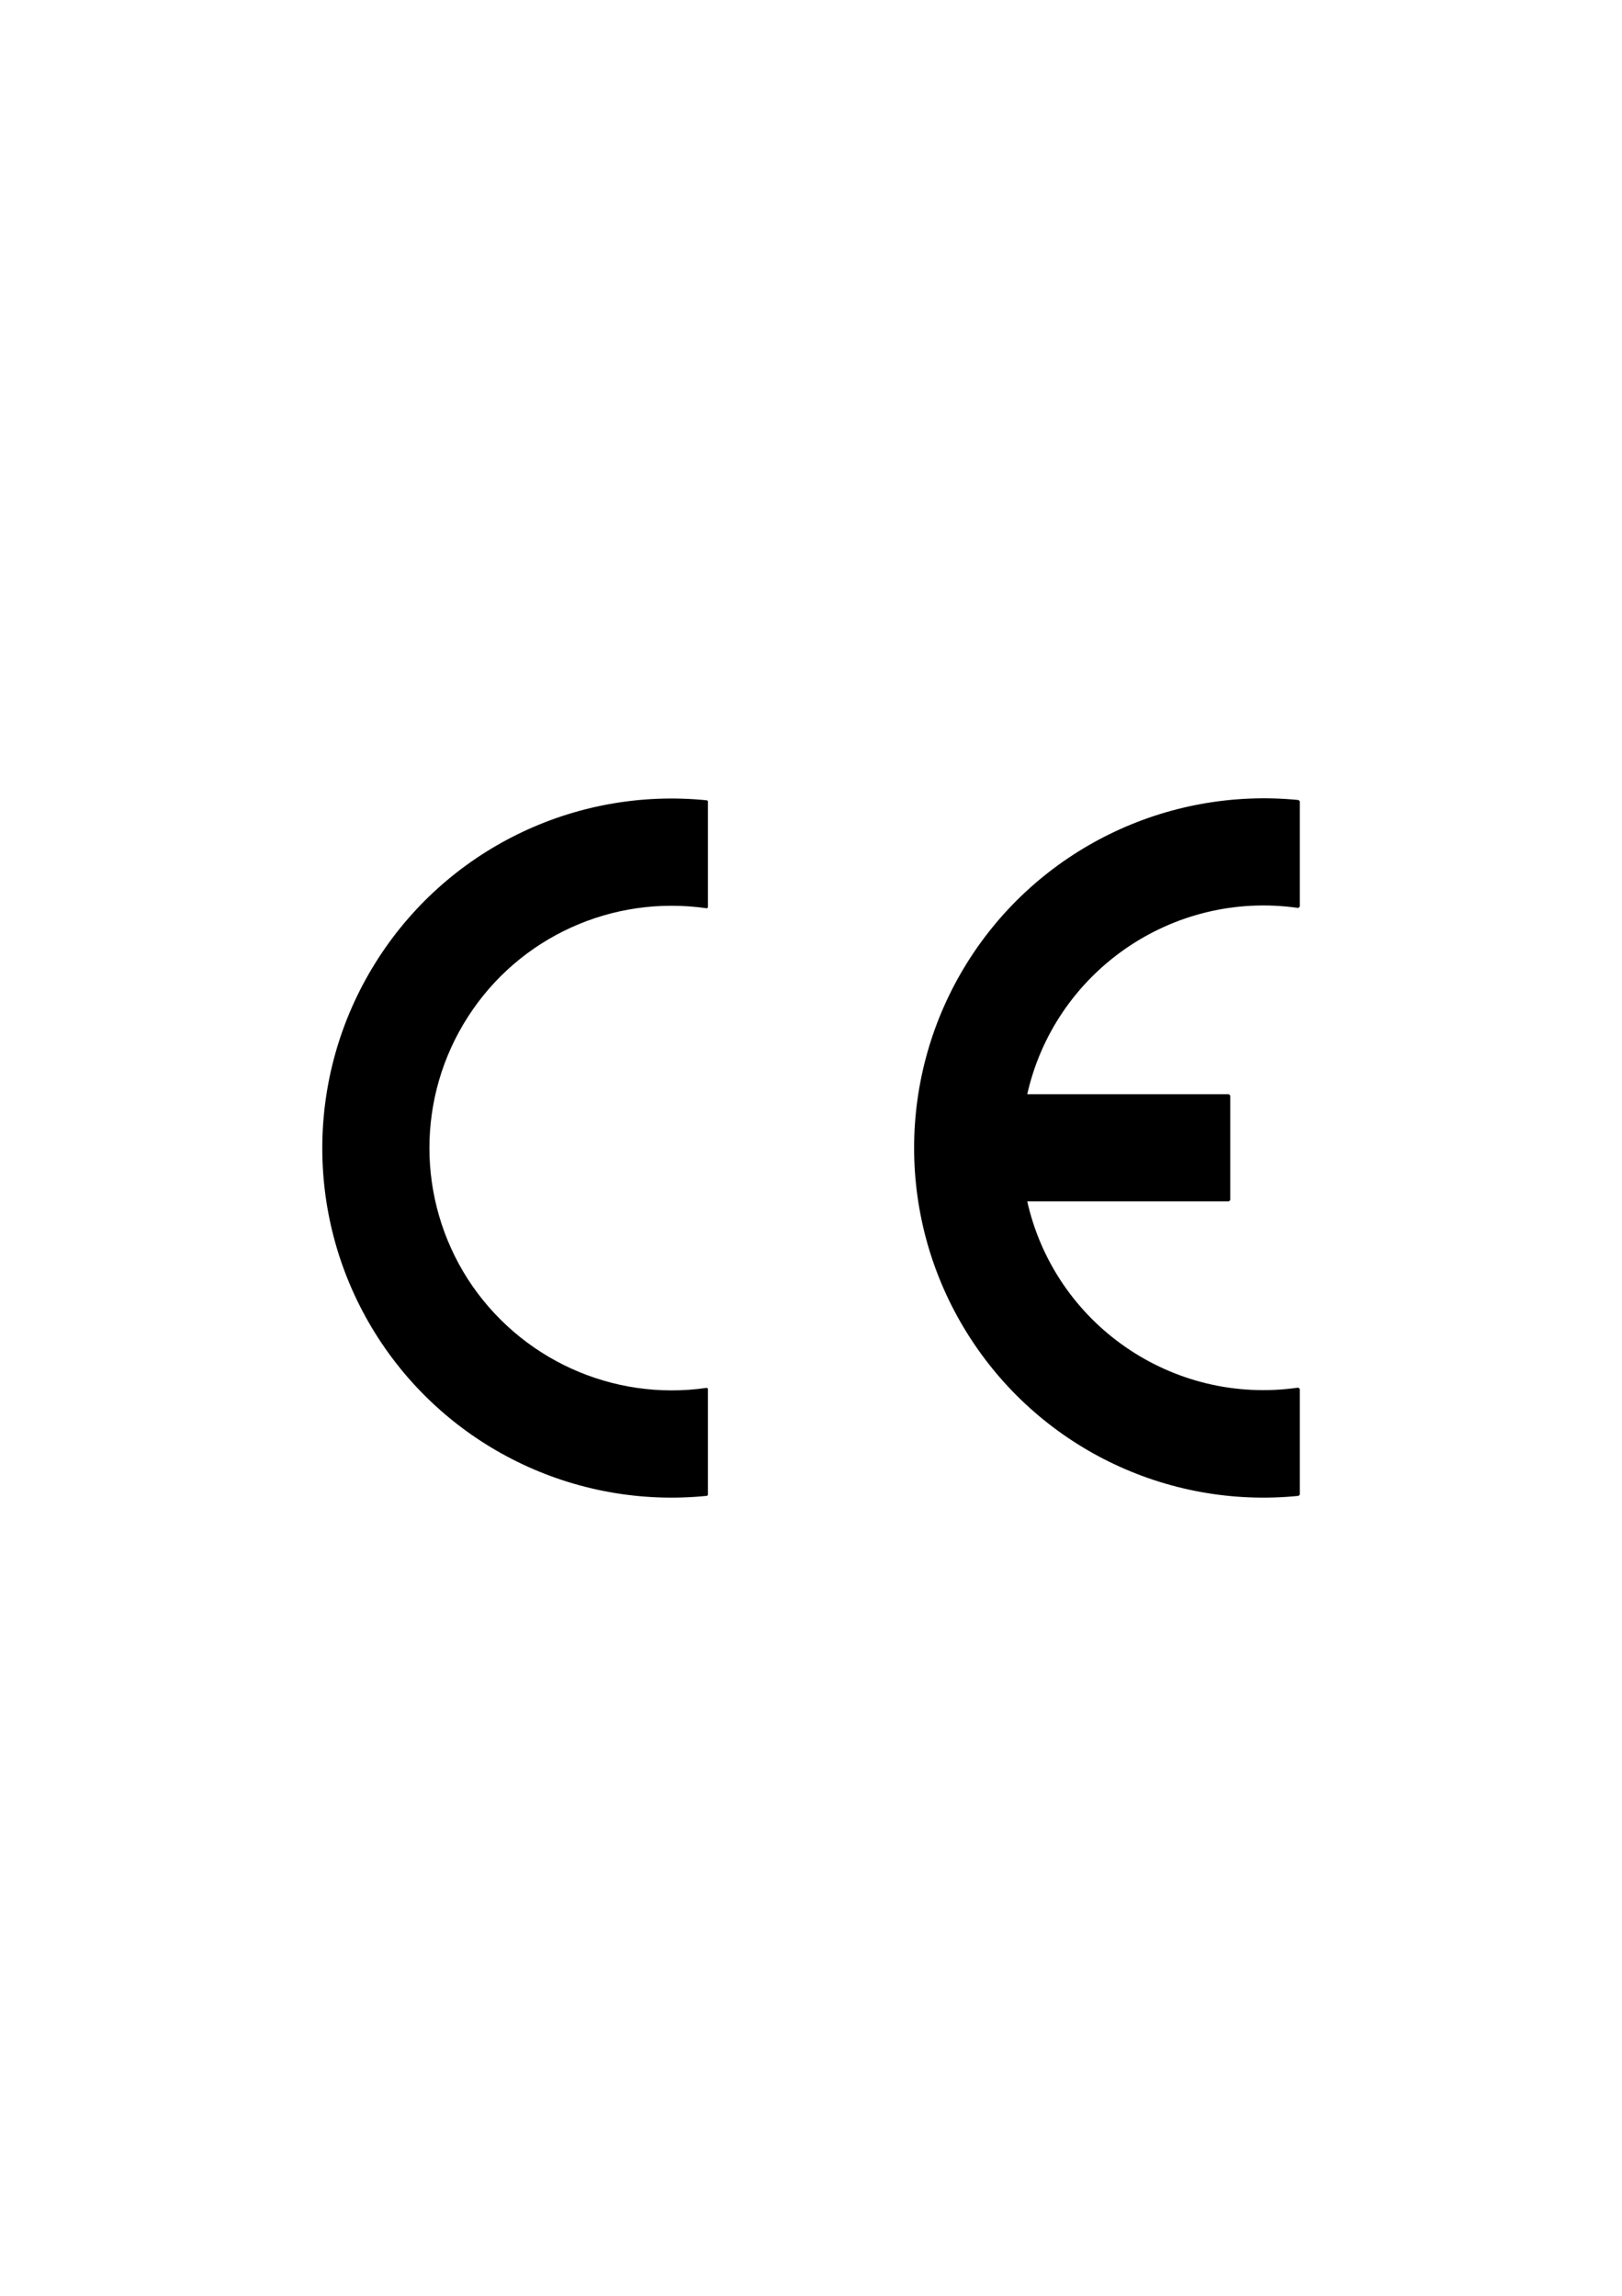
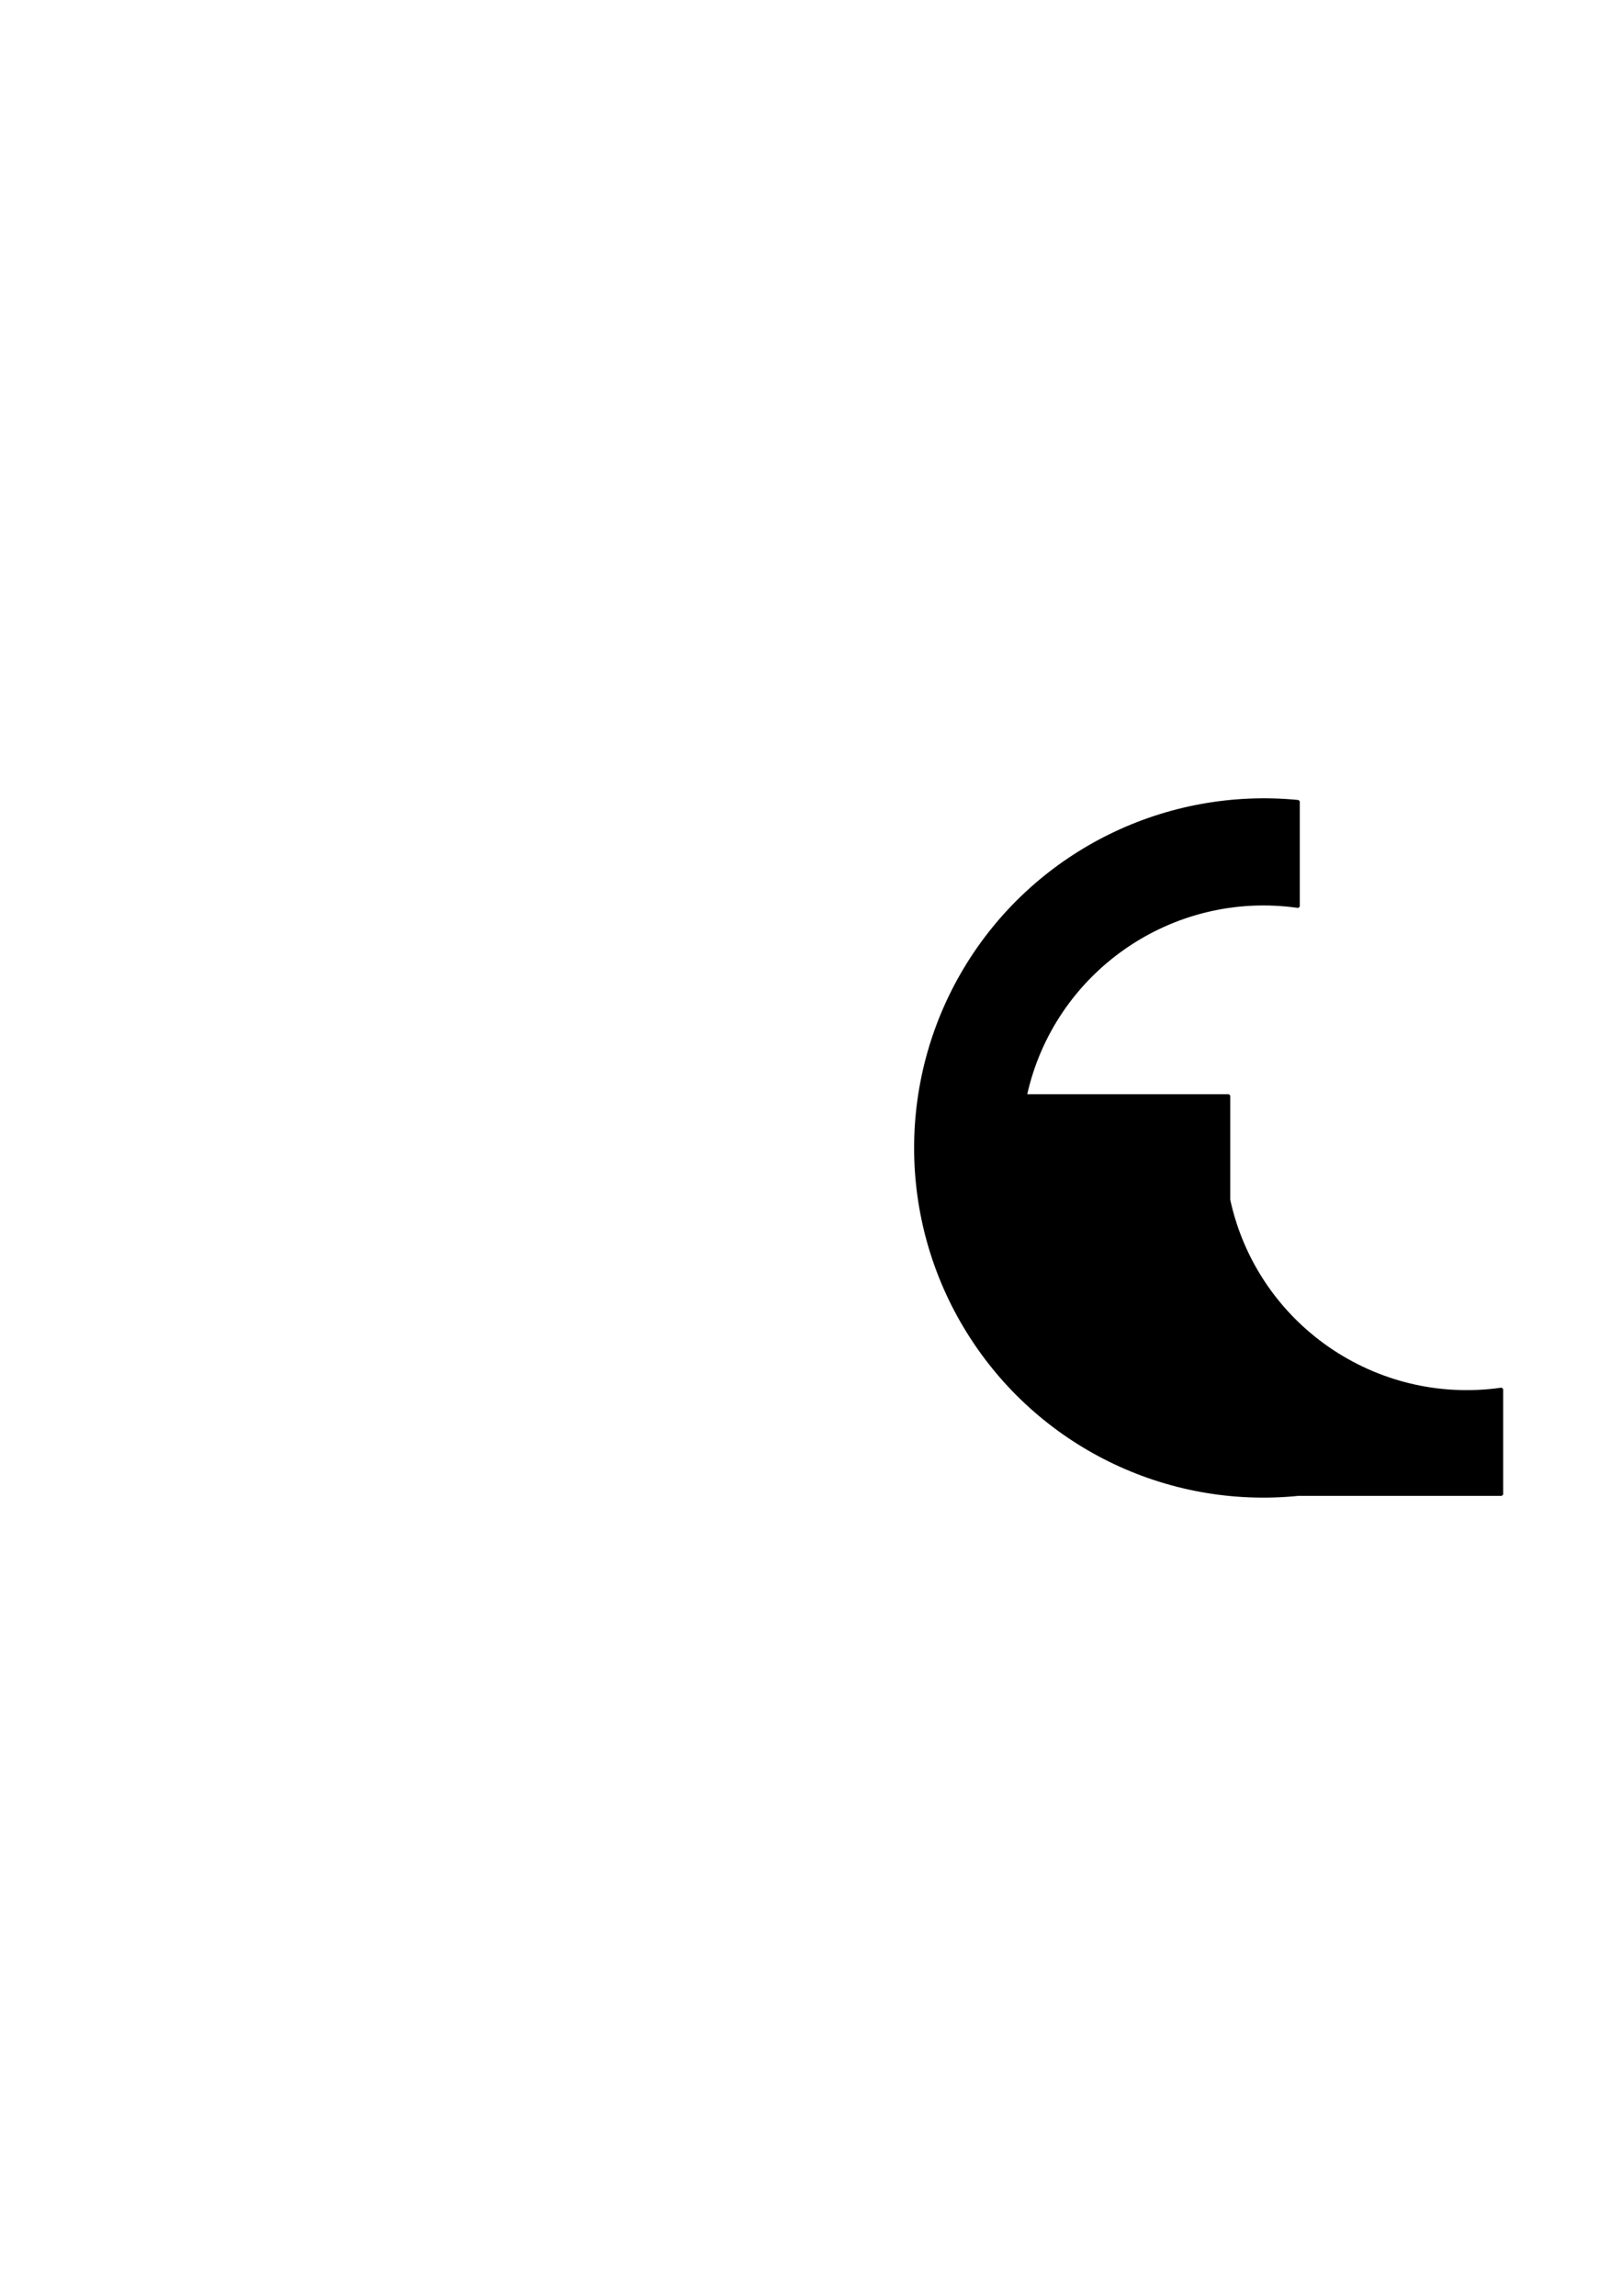
<svg xmlns="http://www.w3.org/2000/svg" version="1.1" id="Ebene_1" x="0px" y="0px" viewBox="0 0 595 842" style="enable-background:new 0 0 595 842;" xml:space="preserve">
  <style type="text/css">
	.st0{stroke:#000000;stroke-linejoin:round;stroke-miterlimit:22.926;}
	.st1{stroke:#000000;stroke-linejoin:bevel;stroke-miterlimit:22.926;}
</style>
  <g>
-     <path class="st0" d="M259.2,548.1v-38.6c-34.7,5-69-10.7-88-40.1c-18.9-29.5-18.9-67.3,0-96.7c18.9-29.5,53.3-45.1,88-40.1v-38.6h0   c-48.5-4.9-95.5,18.2-121.2,59.6c-25.7,41.3-25.7,93.7,0,135C163.7,529.9,210.7,553,259.2,548.1L259.2,548.1z" />
-     <path class="st1" d="M476.3,548.1c-48.5,4.9-95.5-18.2-121.2-59.6c-25.7-41.3-25.7-93.7,0-135c25.7-41.3,72.7-64.4,121.2-59.6v38.6   c-46.4-6.7-90.1,23.6-100.1,69.3h74.6v38.3h-74.6c10,45.8,53.7,76,100.1,69.3V548.1z" />
+     <path class="st1" d="M476.3,548.1c-48.5,4.9-95.5-18.2-121.2-59.6c-25.7-41.3-25.7-93.7,0-135c25.7-41.3,72.7-64.4,121.2-59.6v38.6   c-46.4-6.7-90.1,23.6-100.1,69.3h74.6v38.3c10,45.8,53.7,76,100.1,69.3V548.1z" />
  </g>
</svg>